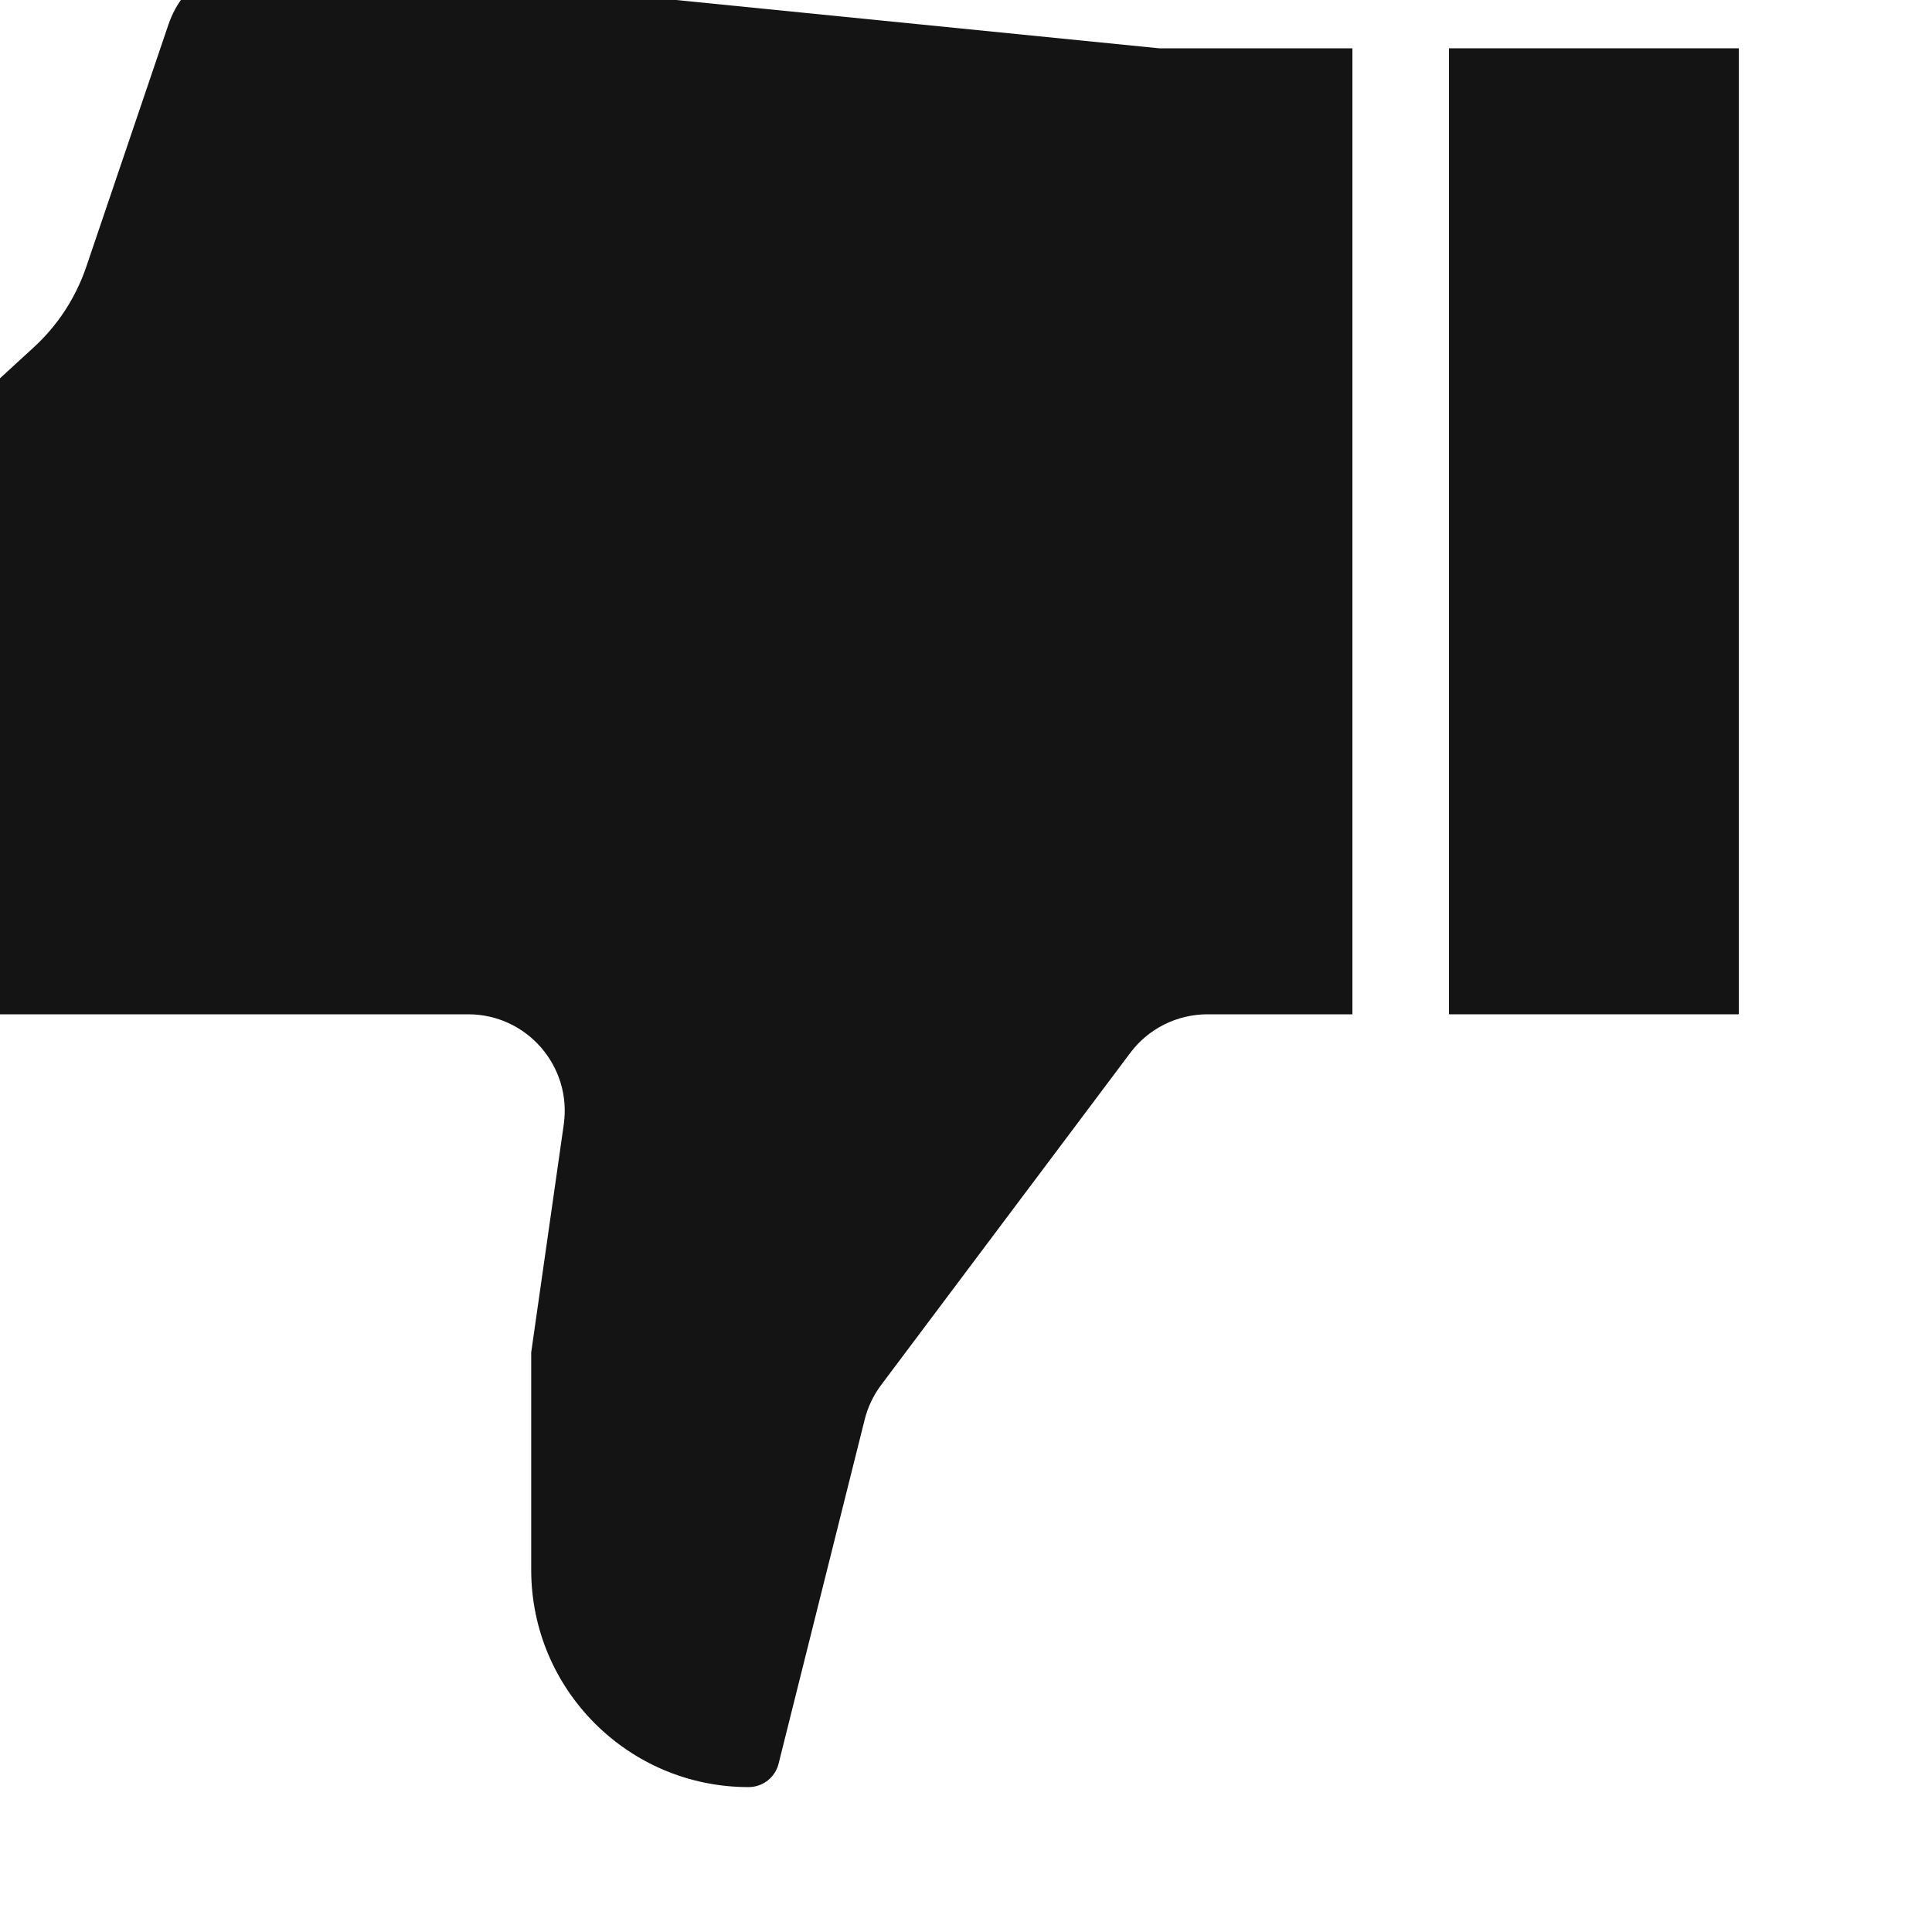
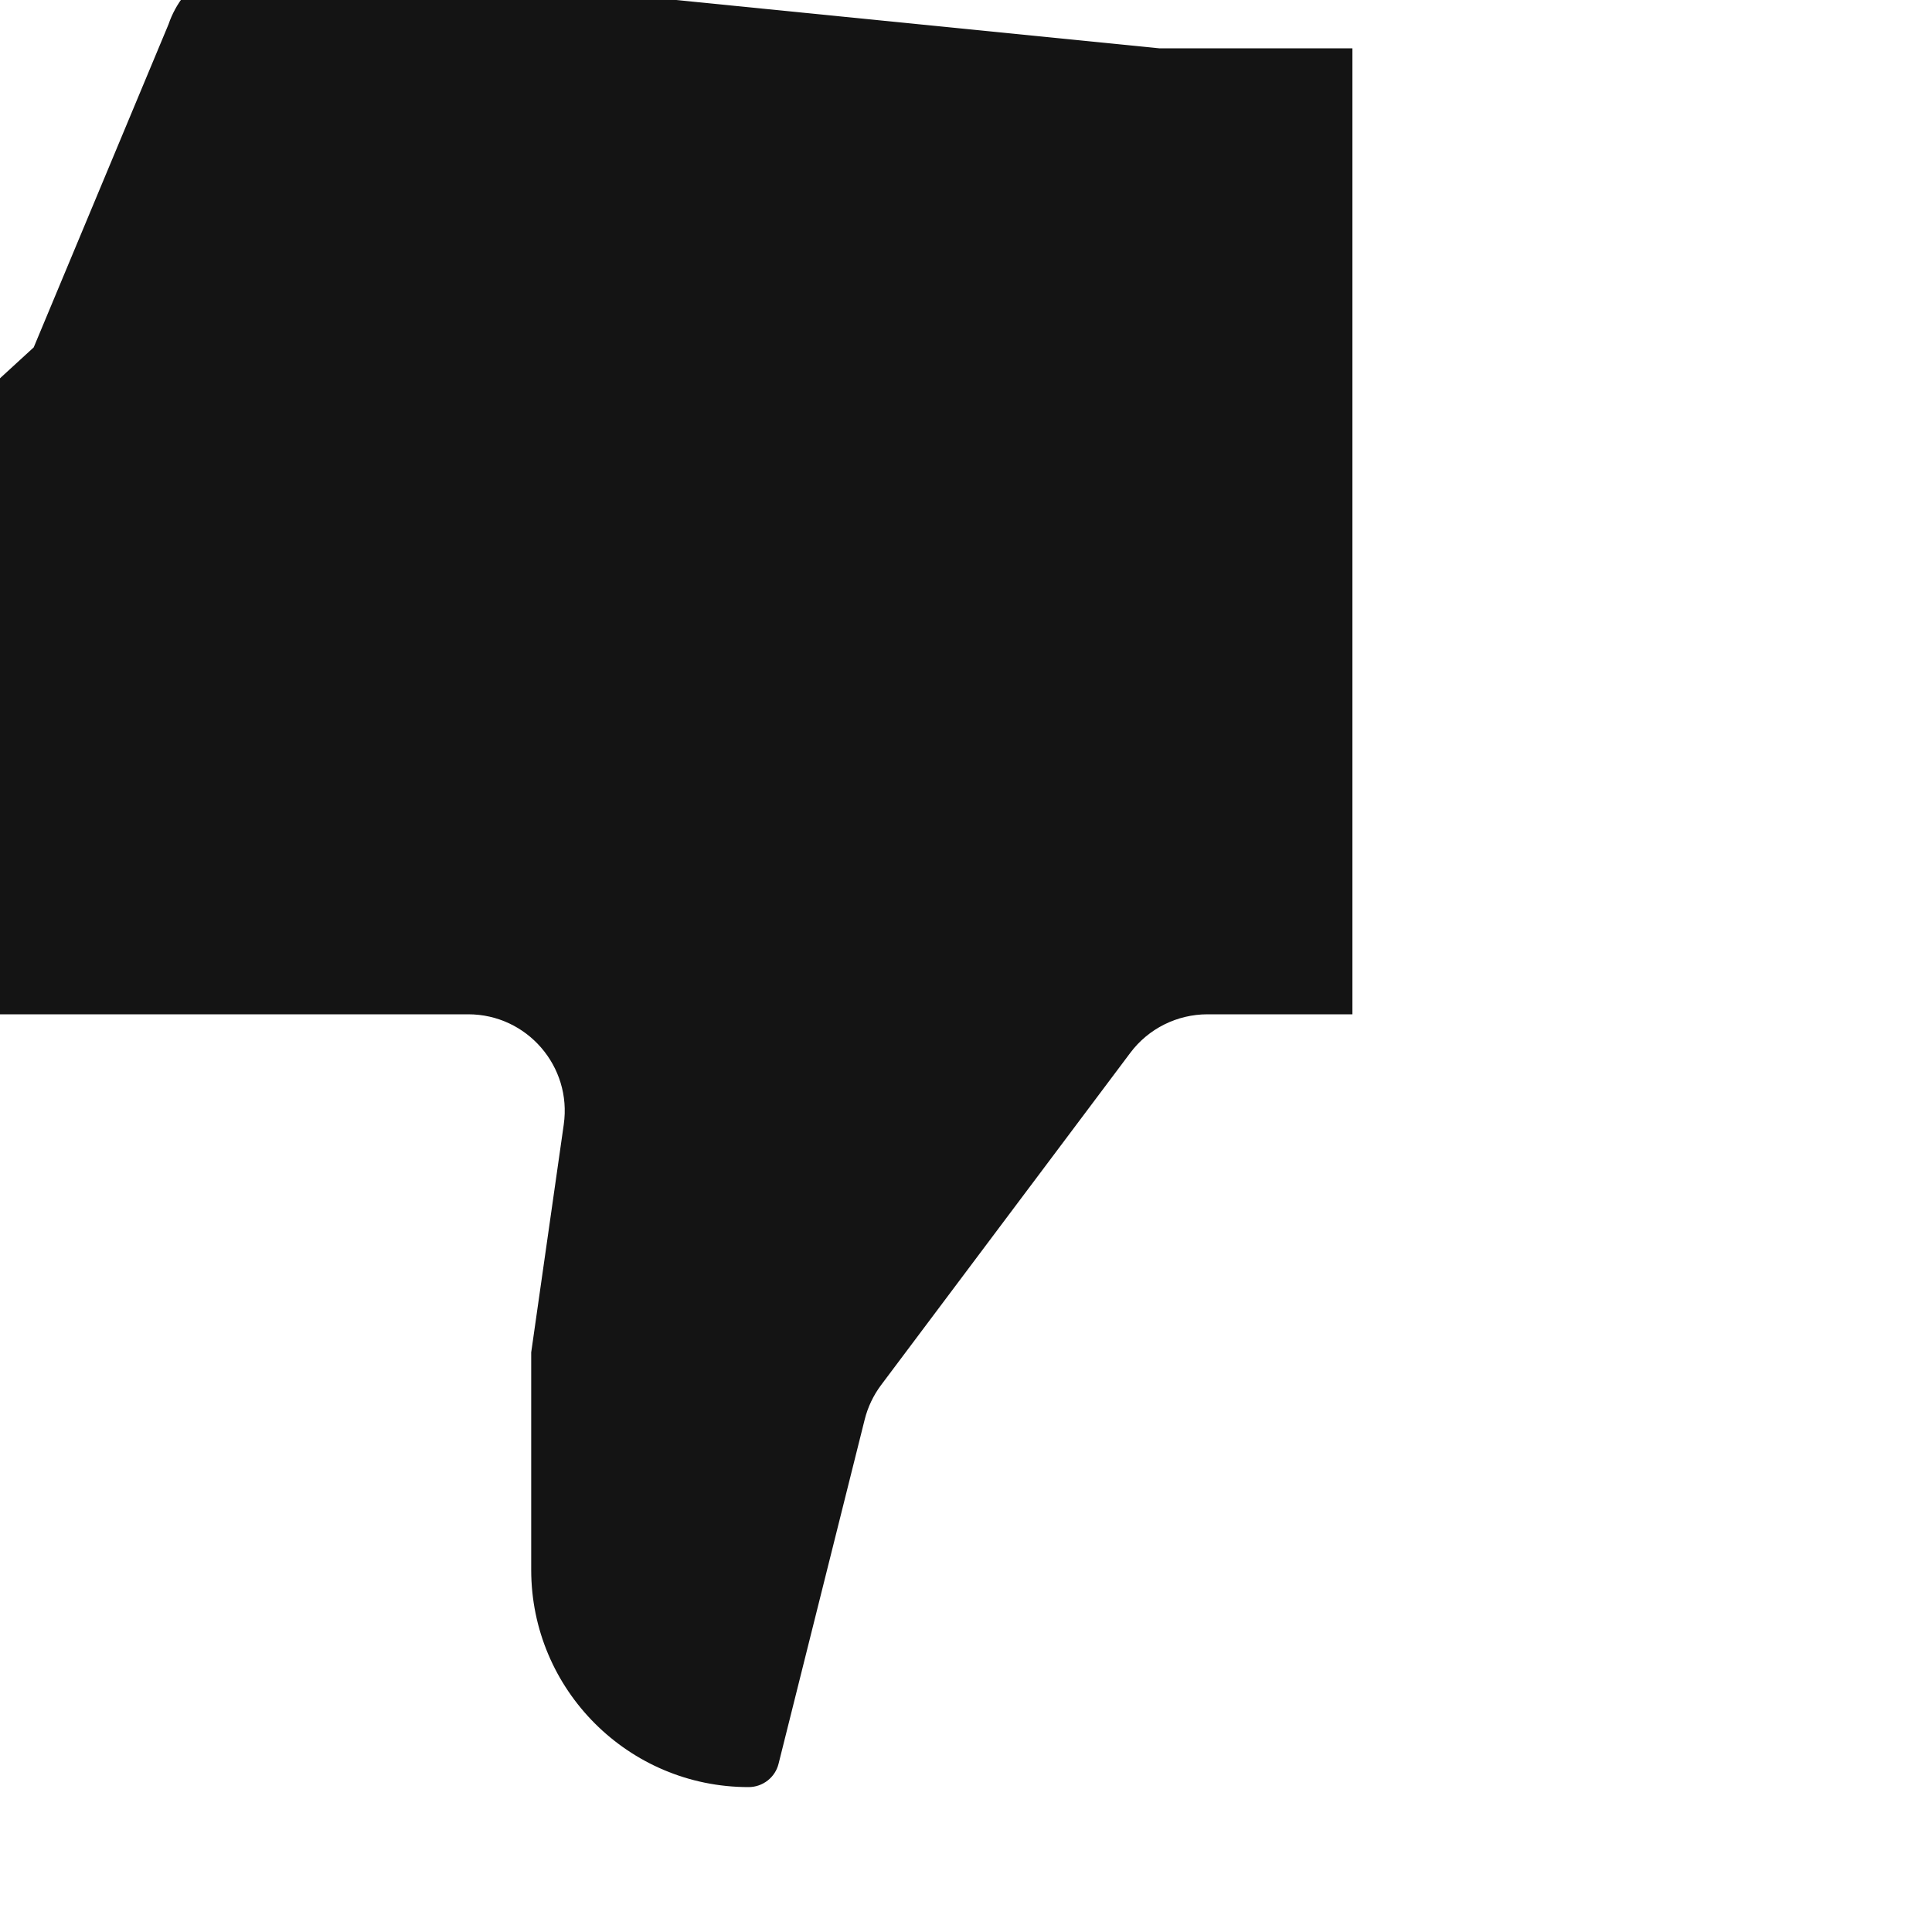
<svg xmlns="http://www.w3.org/2000/svg" width="18" height="18" viewBox="0 0 20 19" fill="none">
-   <path transform="rotate(180 9 9)" d="M0 8H3V18H0V8Z" fill="#141414" />
-   <path transform="rotate(180 9 9)" d="M4 18V8H5.5C5.815 8 6.112 7.852 6.3 7.6L8.879 4.162C8.959 4.055 9.017 3.933 9.049 3.804L9.94 0.243C9.975 0.1 10.104 0 10.251 0C11.493 0 12.501 1.007 12.501 2.249V4.5L12.164 6.859C12.078 7.461 12.545 8 13.153 8H19C19.553 8 20 8.448 20 9V9.37C20 9.931 19.765 10.466 19.352 10.845L19.285 10.905C18.872 11.284 18.637 11.819 18.637 12.38V13.12C18.637 13.681 18.402 14.216 17.988 14.595L17.651 14.904C17.403 15.131 17.217 15.417 17.108 15.735L16.256 18.247C16.106 18.688 15.673 18.967 15.21 18.921L6 18H4Z" fill="#141414" />
+   <path transform="rotate(180 9 9)" d="M4 18V8H5.5C5.815 8 6.112 7.852 6.3 7.6L8.879 4.162C8.959 4.055 9.017 3.933 9.049 3.804L9.94 0.243C9.975 0.1 10.104 0 10.251 0C11.493 0 12.501 1.007 12.501 2.249V4.5L12.164 6.859C12.078 7.461 12.545 8 13.153 8H19C19.553 8 20 8.448 20 9V9.37C20 9.931 19.765 10.466 19.352 10.845L19.285 10.905C18.872 11.284 18.637 11.819 18.637 12.38V13.12C18.637 13.681 18.402 14.216 17.988 14.595L17.651 14.904L16.256 18.247C16.106 18.688 15.673 18.967 15.21 18.921L6 18H4Z" fill="#141414" />
</svg>